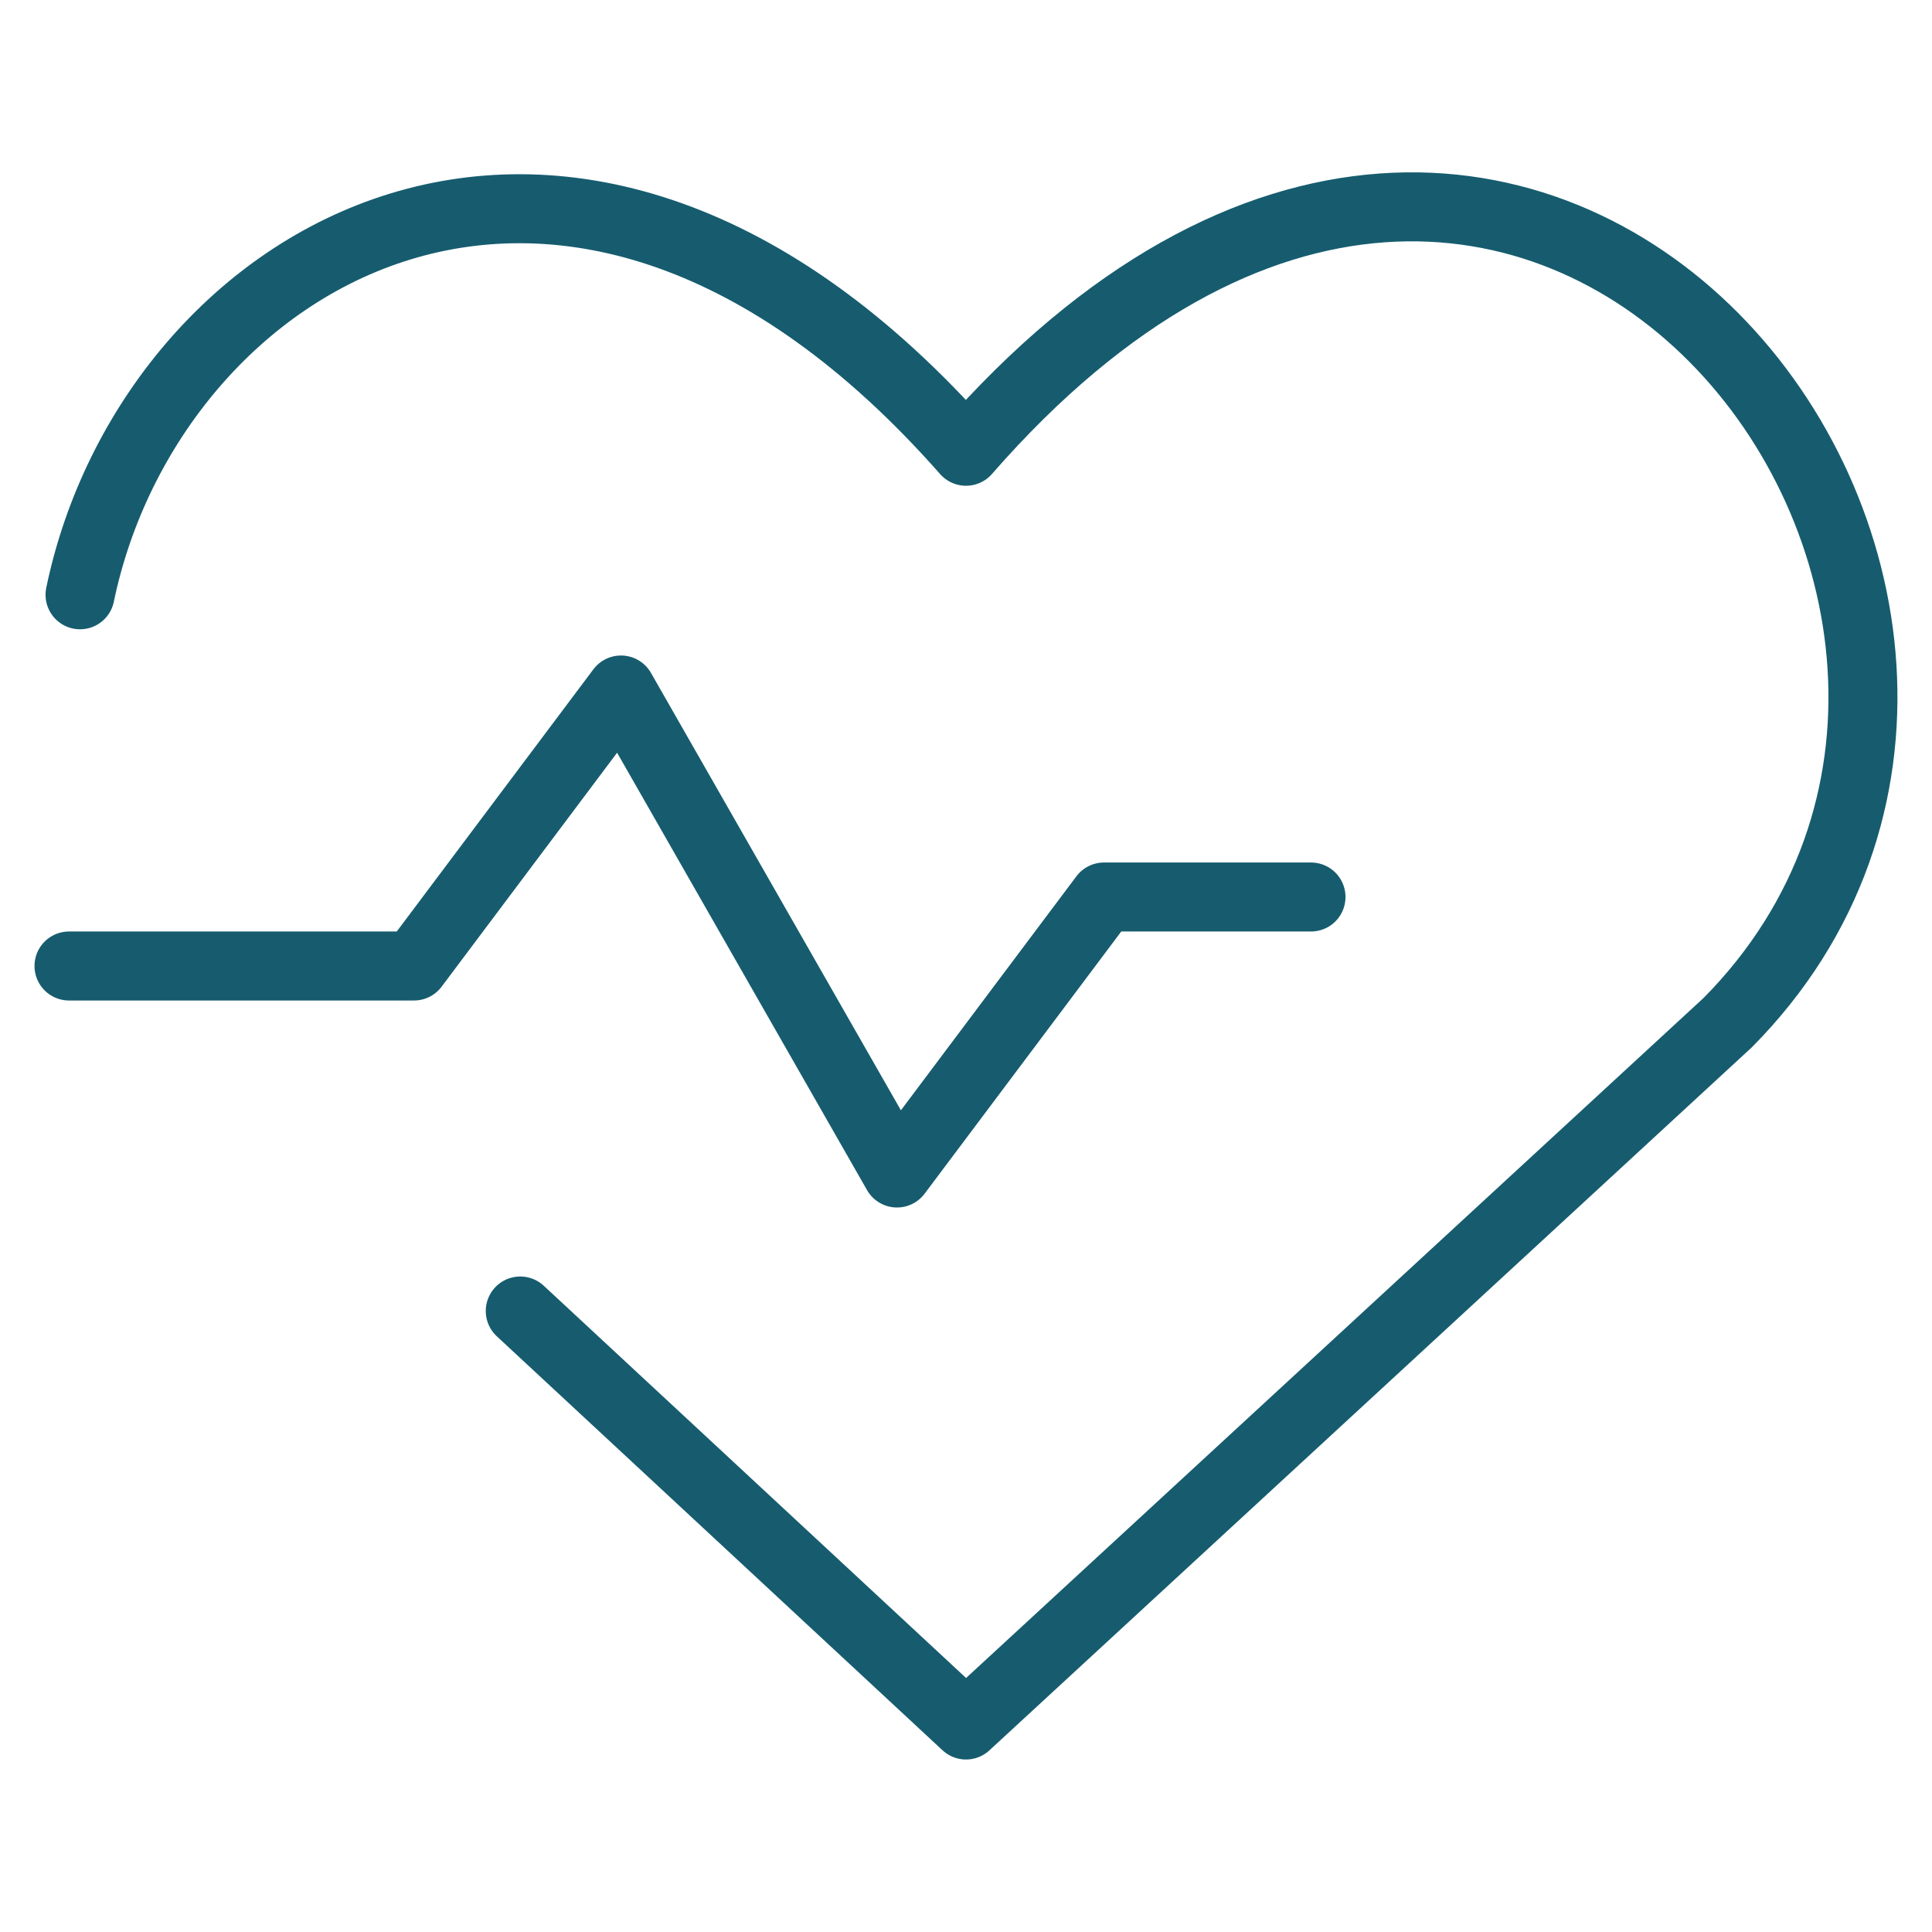
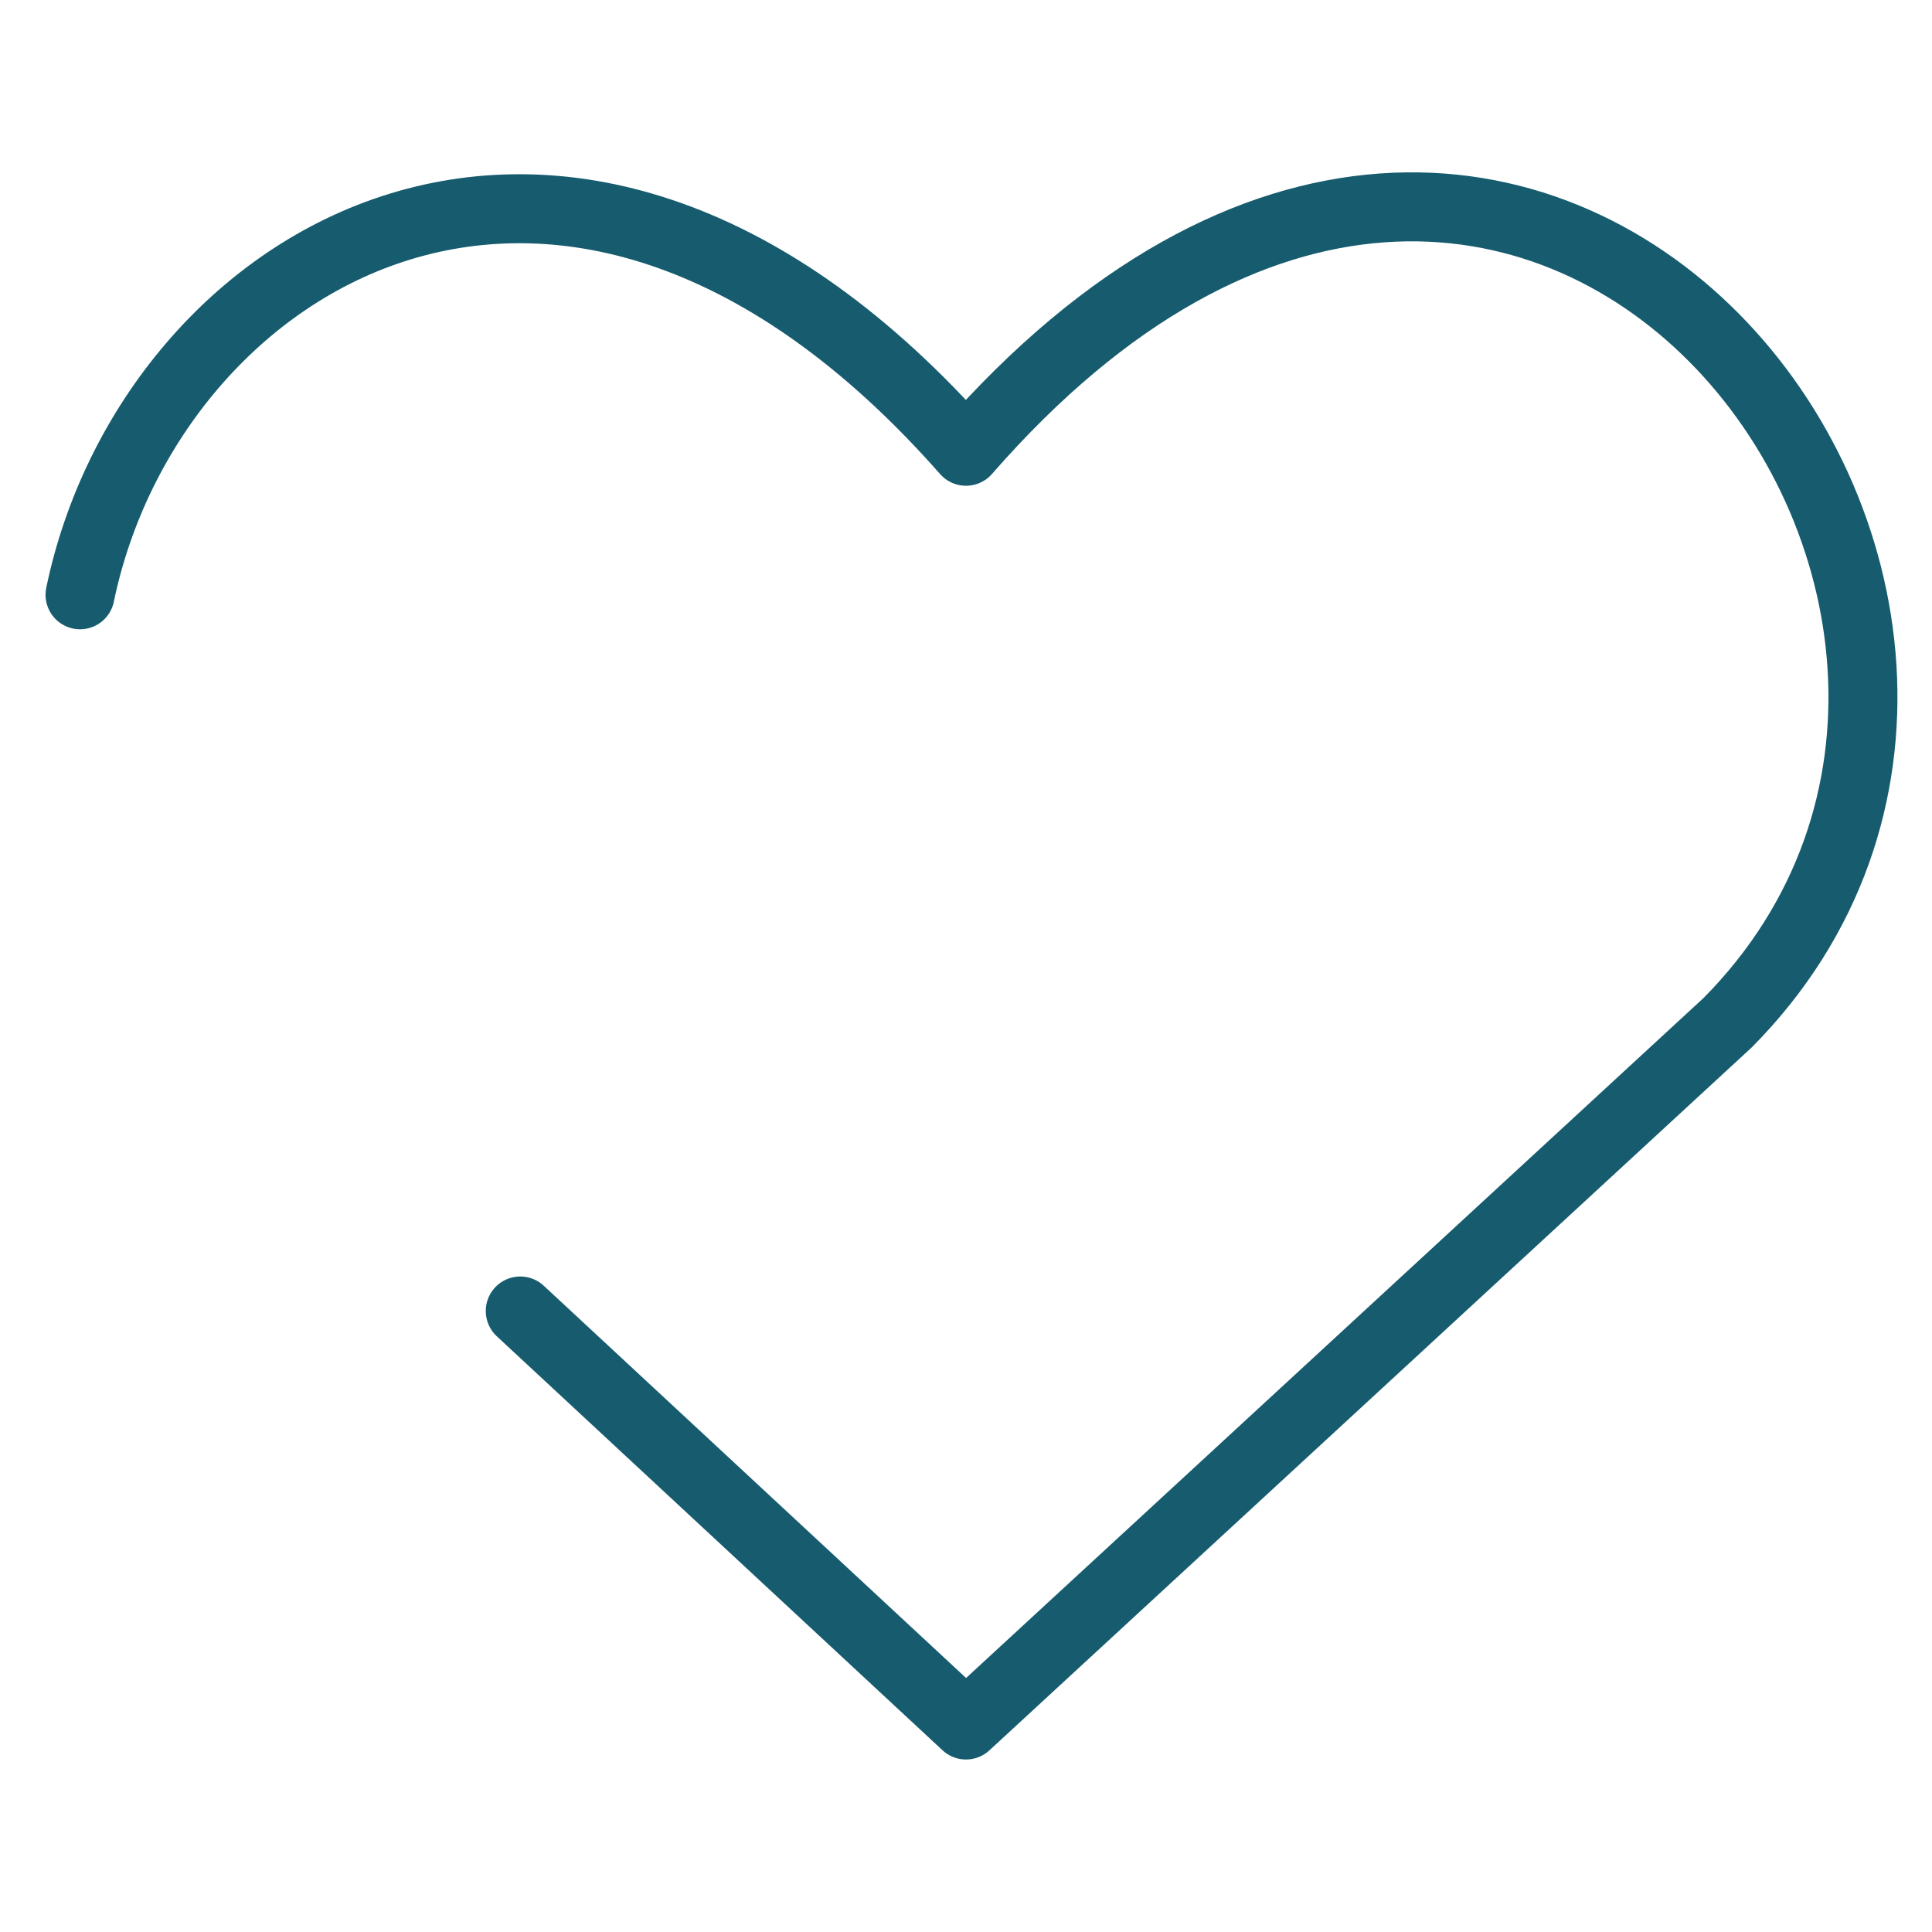
<svg xmlns="http://www.w3.org/2000/svg" width="56" height="56" viewBox="0 0 56 56" fill="none">
  <path d="M2.32 17.24C4.36 7.4 16.48 -8.10623e-06 28 13.08C44.44 -5.76 62 17.6 50.08 29.64L28 50L15.08 38" stroke="#165C6E" stroke-width="2" stroke-linecap="round" stroke-linejoin="round" />
-   <path d="M2 28H12L18 20L26 34L32 26H38" stroke="#165C6E" stroke-width="2" stroke-linecap="round" stroke-linejoin="round" />
</svg>